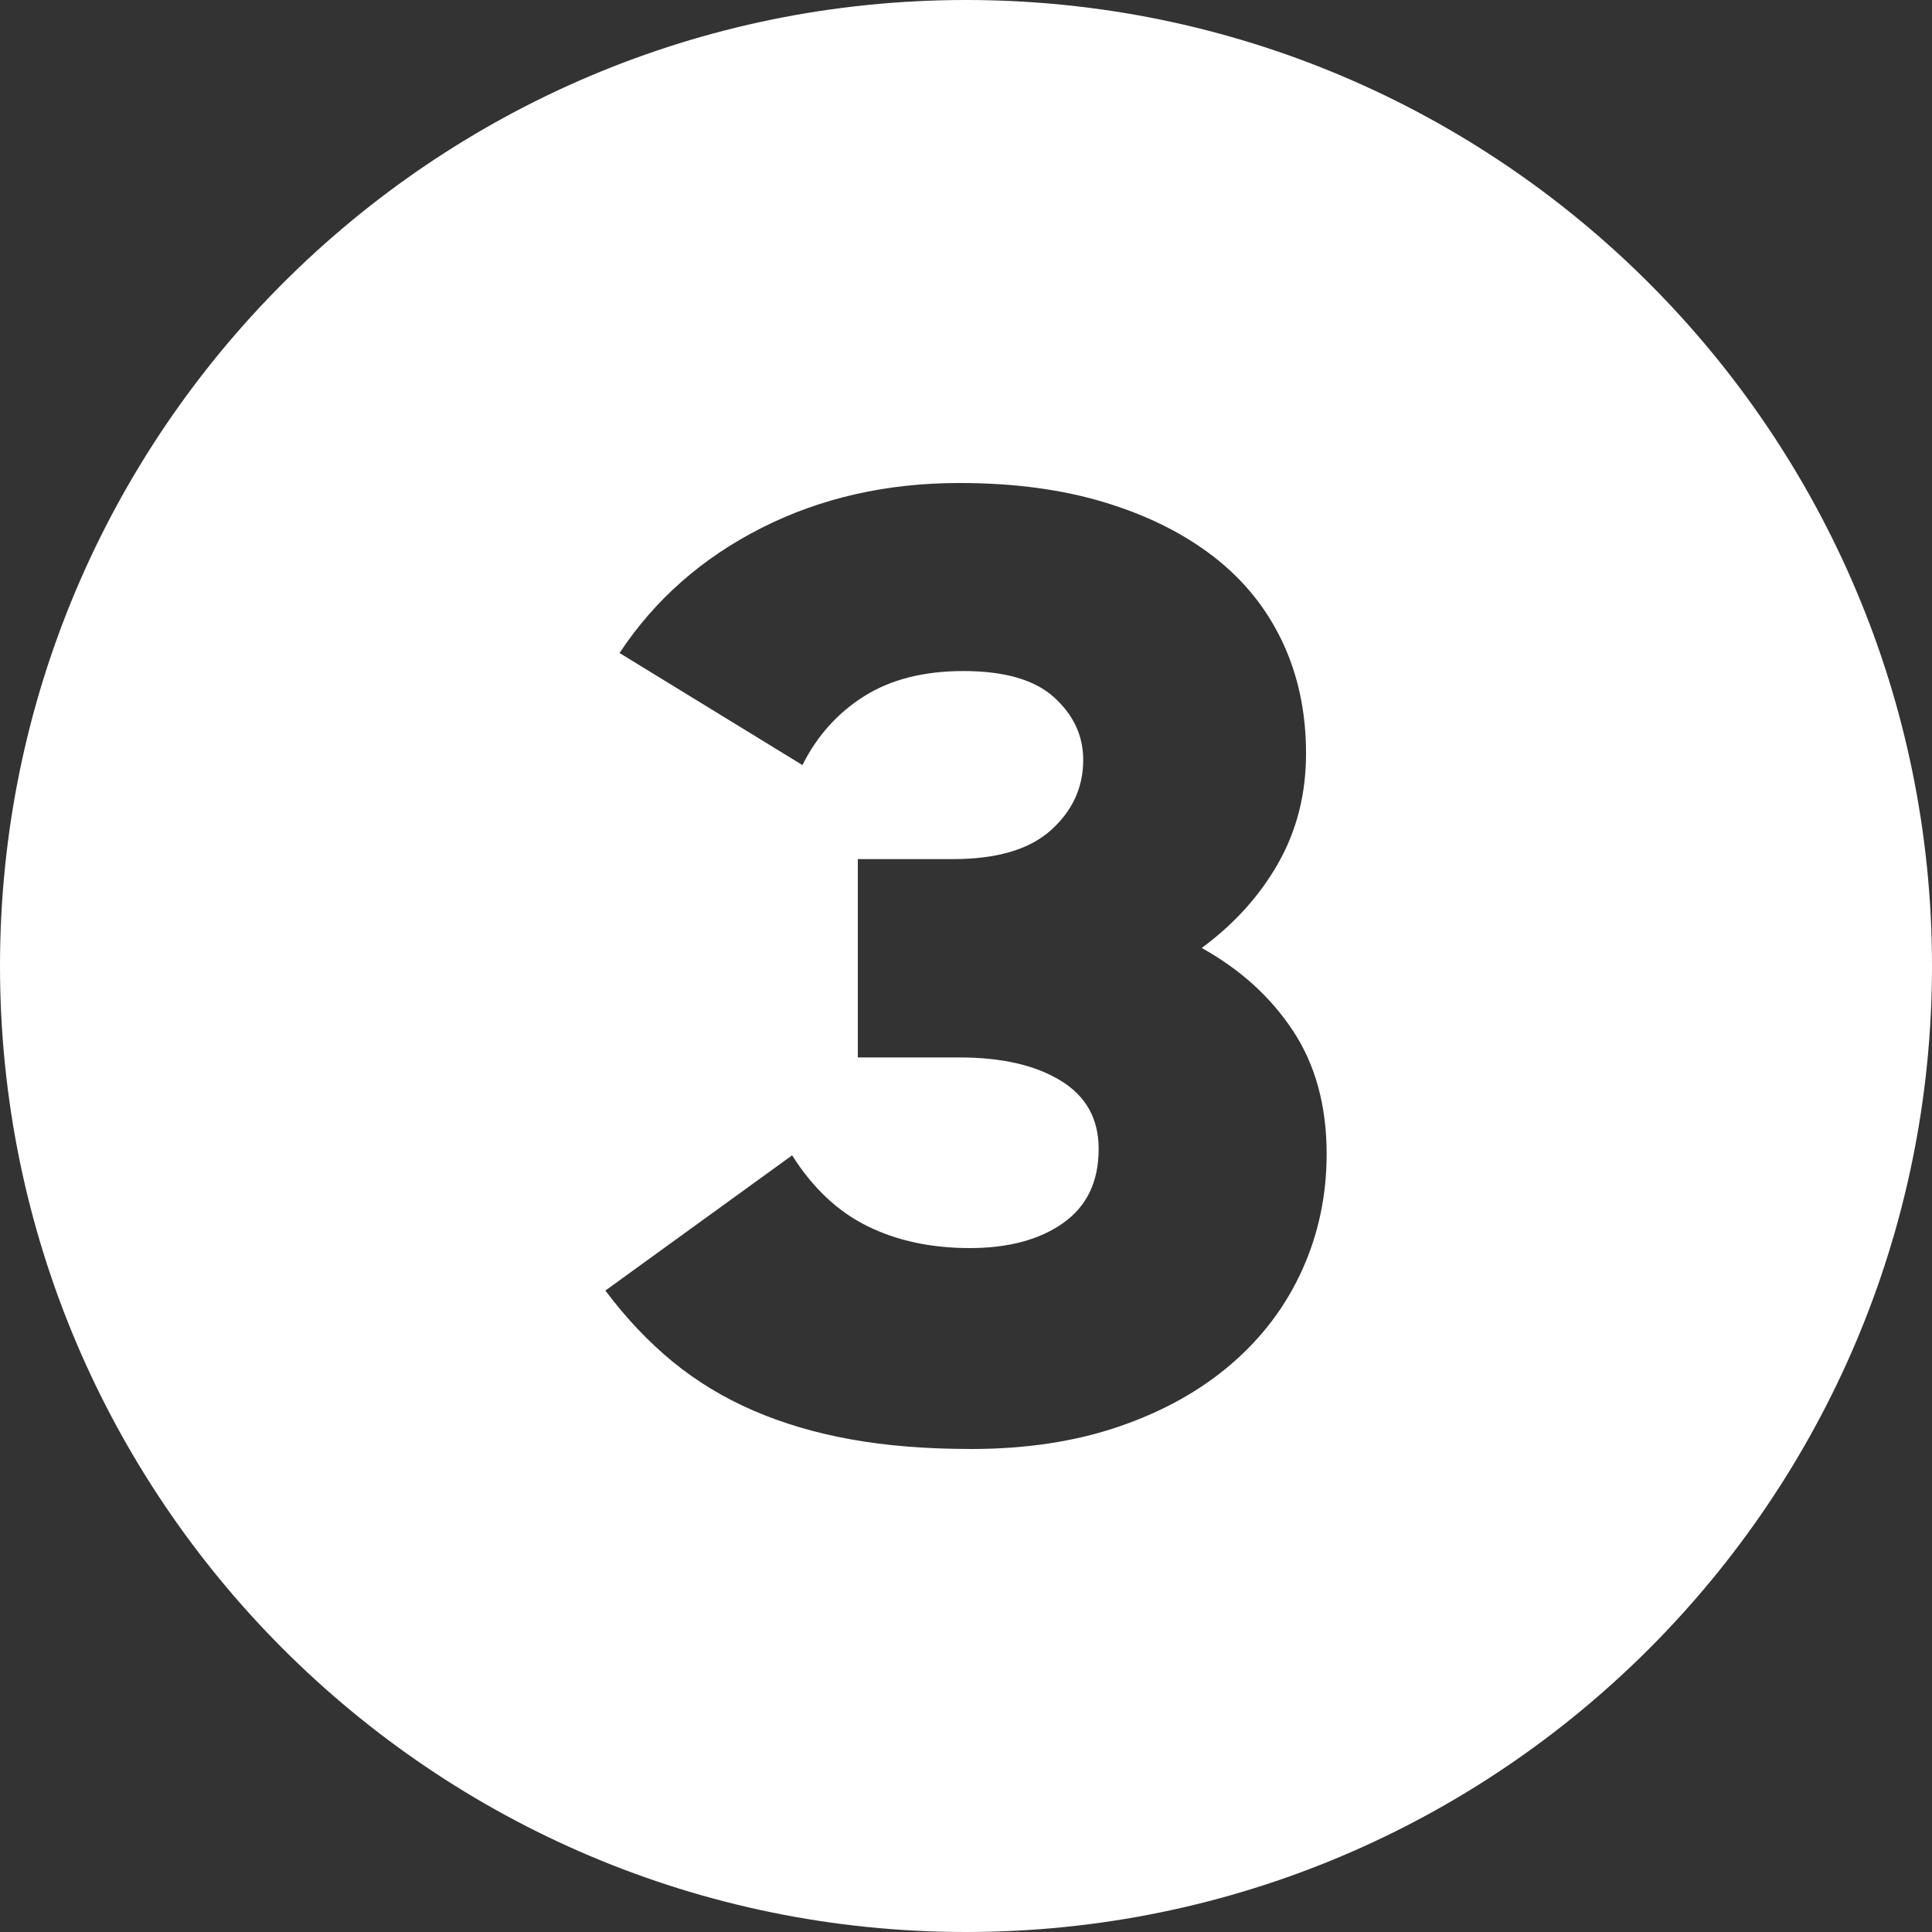
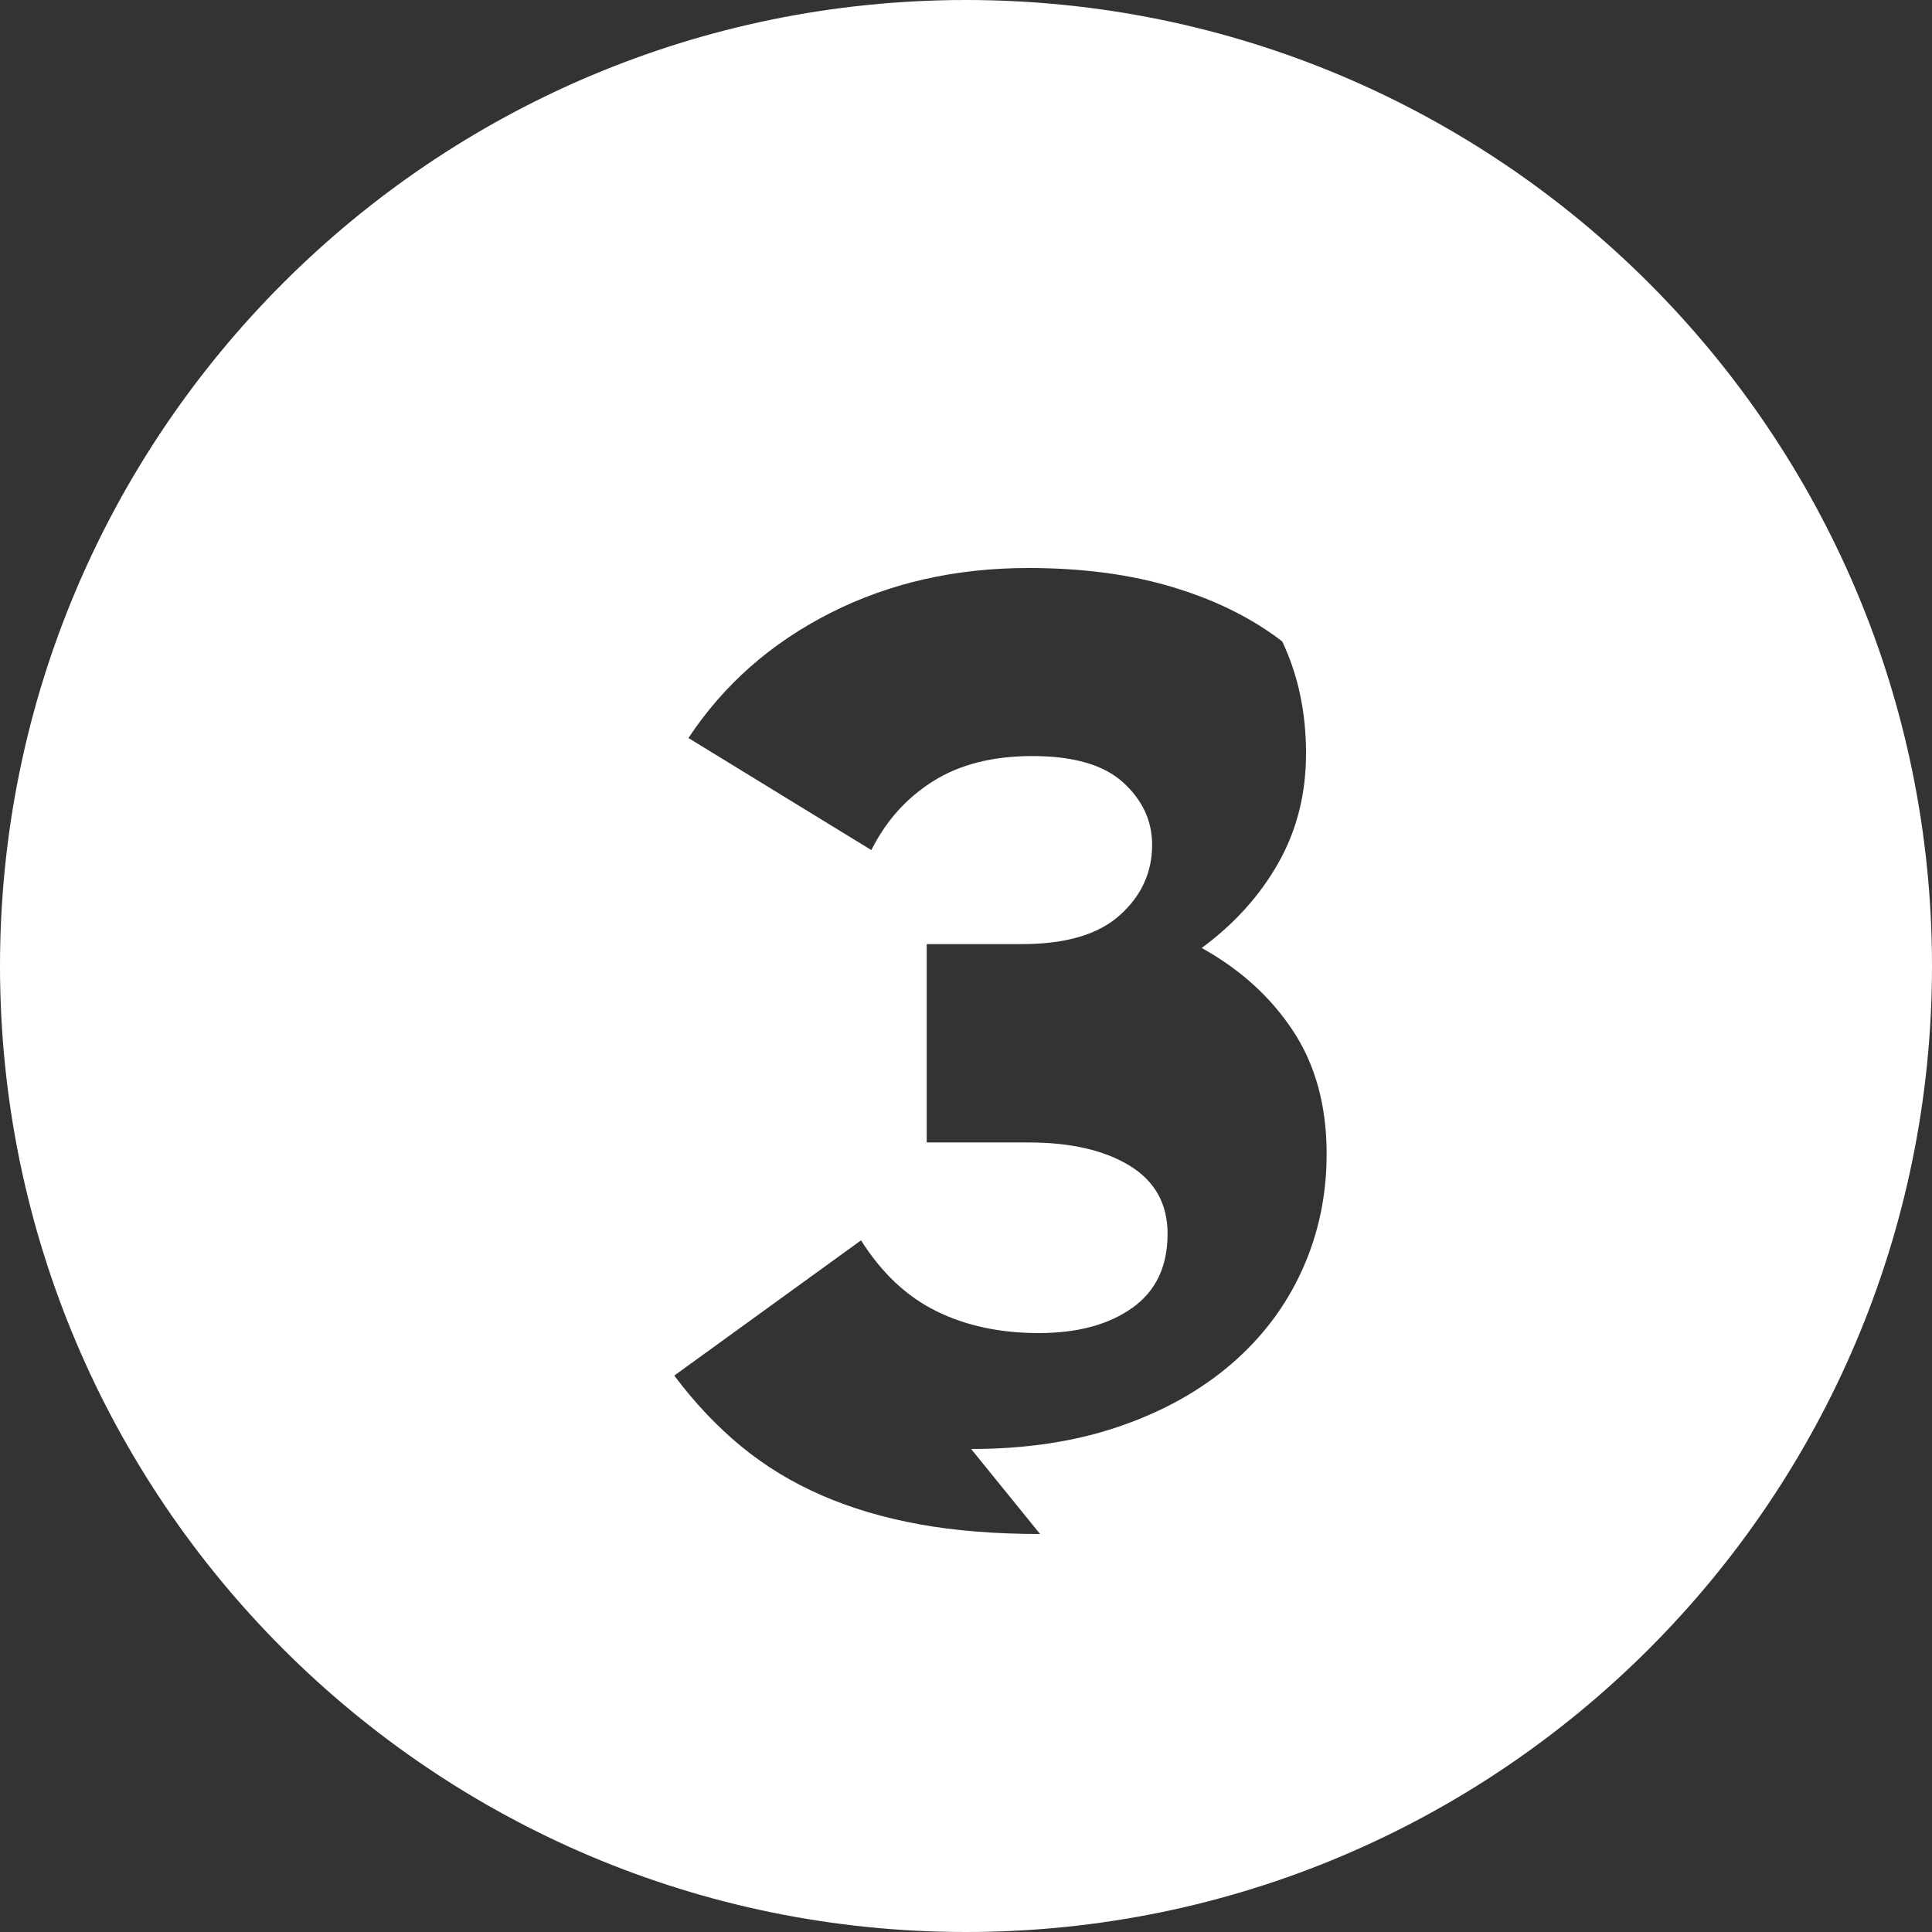
<svg xmlns="http://www.w3.org/2000/svg" width="100%" height="100%" viewBox="0 0 75 75" version="1.1" xml:space="preserve" style="fill-rule:evenodd;clip-rule:evenodd;stroke-linejoin:round;stroke-miterlimit:2;">
  <rect x="0" y="0" width="75" height="75" fill="#333333" stroke="none" />
-   <path d="M37.5,0c20.697,0 37.5,16.803 37.5,37.5c0,20.697 -16.803,37.5 -37.5,37.5c-20.697,0 -37.5,-16.803 -37.5,-37.5c0,-20.697 16.803,-37.5 37.5,-37.5Zm0.2,56.25c2.133,0 4.05,-0.292 5.75,-0.875c1.7,-0.583 3.15,-1.392 4.35,-2.425c1.2,-1.033 2.117,-2.25 2.75,-3.65c0.633,-1.4 0.95,-2.9 0.95,-4.5c0,-1.867 -0.433,-3.458 -1.3,-4.775c-0.867,-1.317 -2.05,-2.392 -3.55,-3.225c1.267,-0.933 2.258,-2.033 2.975,-3.3c0.717,-1.267 1.075,-2.683 1.075,-4.25c-0,-1.6 -0.308,-3.05 -0.925,-4.35c-0.617,-1.3 -1.508,-2.4 -2.675,-3.3c-1.167,-0.9 -2.575,-1.6 -4.225,-2.1c-1.65,-0.5 -3.525,-0.75 -5.625,-0.75c-2.833,0 -5.4,0.583 -7.7,1.75c-2.3,1.167 -4.133,2.783 -5.5,4.85l7.1,4.35c0.567,-1.133 1.367,-2.025 2.4,-2.675c1.033,-0.65 2.317,-0.975 3.85,-0.975c1.6,0 2.775,0.342 3.525,1.025c0.75,0.683 1.125,1.492 1.125,2.425c-0,1.067 -0.417,1.975 -1.25,2.725c-0.833,0.75 -2.1,1.125 -3.8,1.125l-3.7,0l-0,7.7l3.95,-0c1.633,-0 2.942,0.3 3.925,0.9c0.983,0.6 1.475,1.483 1.475,2.65c-0,1.267 -0.458,2.225 -1.375,2.875c-0.917,0.65 -2.125,0.975 -3.625,0.975c-1.5,0 -2.825,-0.283 -3.975,-0.85c-1.15,-0.567 -2.125,-1.483 -2.925,-2.75l-7.25,5.25c0.8,1.067 1.667,1.983 2.6,2.75c0.933,0.767 1.975,1.4 3.125,1.9c1.15,0.5 2.417,0.875 3.8,1.125c1.383,0.25 2.942,0.375 4.675,0.375Z" style="fill:#fff;" />
+   <path d="M37.5,0c20.697,0 37.5,16.803 37.5,37.5c0,20.697 -16.803,37.5 -37.5,37.5c-20.697,0 -37.5,-16.803 -37.5,-37.5c0,-20.697 16.803,-37.5 37.5,-37.5Zm0.2,56.25c2.133,0 4.05,-0.292 5.75,-0.875c1.7,-0.583 3.15,-1.392 4.35,-2.425c1.2,-1.033 2.117,-2.25 2.75,-3.65c0.633,-1.4 0.95,-2.9 0.95,-4.5c0,-1.867 -0.433,-3.458 -1.3,-4.775c-0.867,-1.317 -2.05,-2.392 -3.55,-3.225c1.267,-0.933 2.258,-2.033 2.975,-3.3c0.717,-1.267 1.075,-2.683 1.075,-4.25c-0,-1.6 -0.308,-3.05 -0.925,-4.35c-1.167,-0.9 -2.575,-1.6 -4.225,-2.1c-1.65,-0.5 -3.525,-0.75 -5.625,-0.75c-2.833,0 -5.4,0.583 -7.7,1.75c-2.3,1.167 -4.133,2.783 -5.5,4.85l7.1,4.35c0.567,-1.133 1.367,-2.025 2.4,-2.675c1.033,-0.65 2.317,-0.975 3.85,-0.975c1.6,0 2.775,0.342 3.525,1.025c0.75,0.683 1.125,1.492 1.125,2.425c-0,1.067 -0.417,1.975 -1.25,2.725c-0.833,0.75 -2.1,1.125 -3.8,1.125l-3.7,0l-0,7.7l3.95,-0c1.633,-0 2.942,0.3 3.925,0.9c0.983,0.6 1.475,1.483 1.475,2.65c-0,1.267 -0.458,2.225 -1.375,2.875c-0.917,0.65 -2.125,0.975 -3.625,0.975c-1.5,0 -2.825,-0.283 -3.975,-0.85c-1.15,-0.567 -2.125,-1.483 -2.925,-2.75l-7.25,5.25c0.8,1.067 1.667,1.983 2.6,2.75c0.933,0.767 1.975,1.4 3.125,1.9c1.15,0.5 2.417,0.875 3.8,1.125c1.383,0.25 2.942,0.375 4.675,0.375Z" style="fill:#fff;" />
</svg>